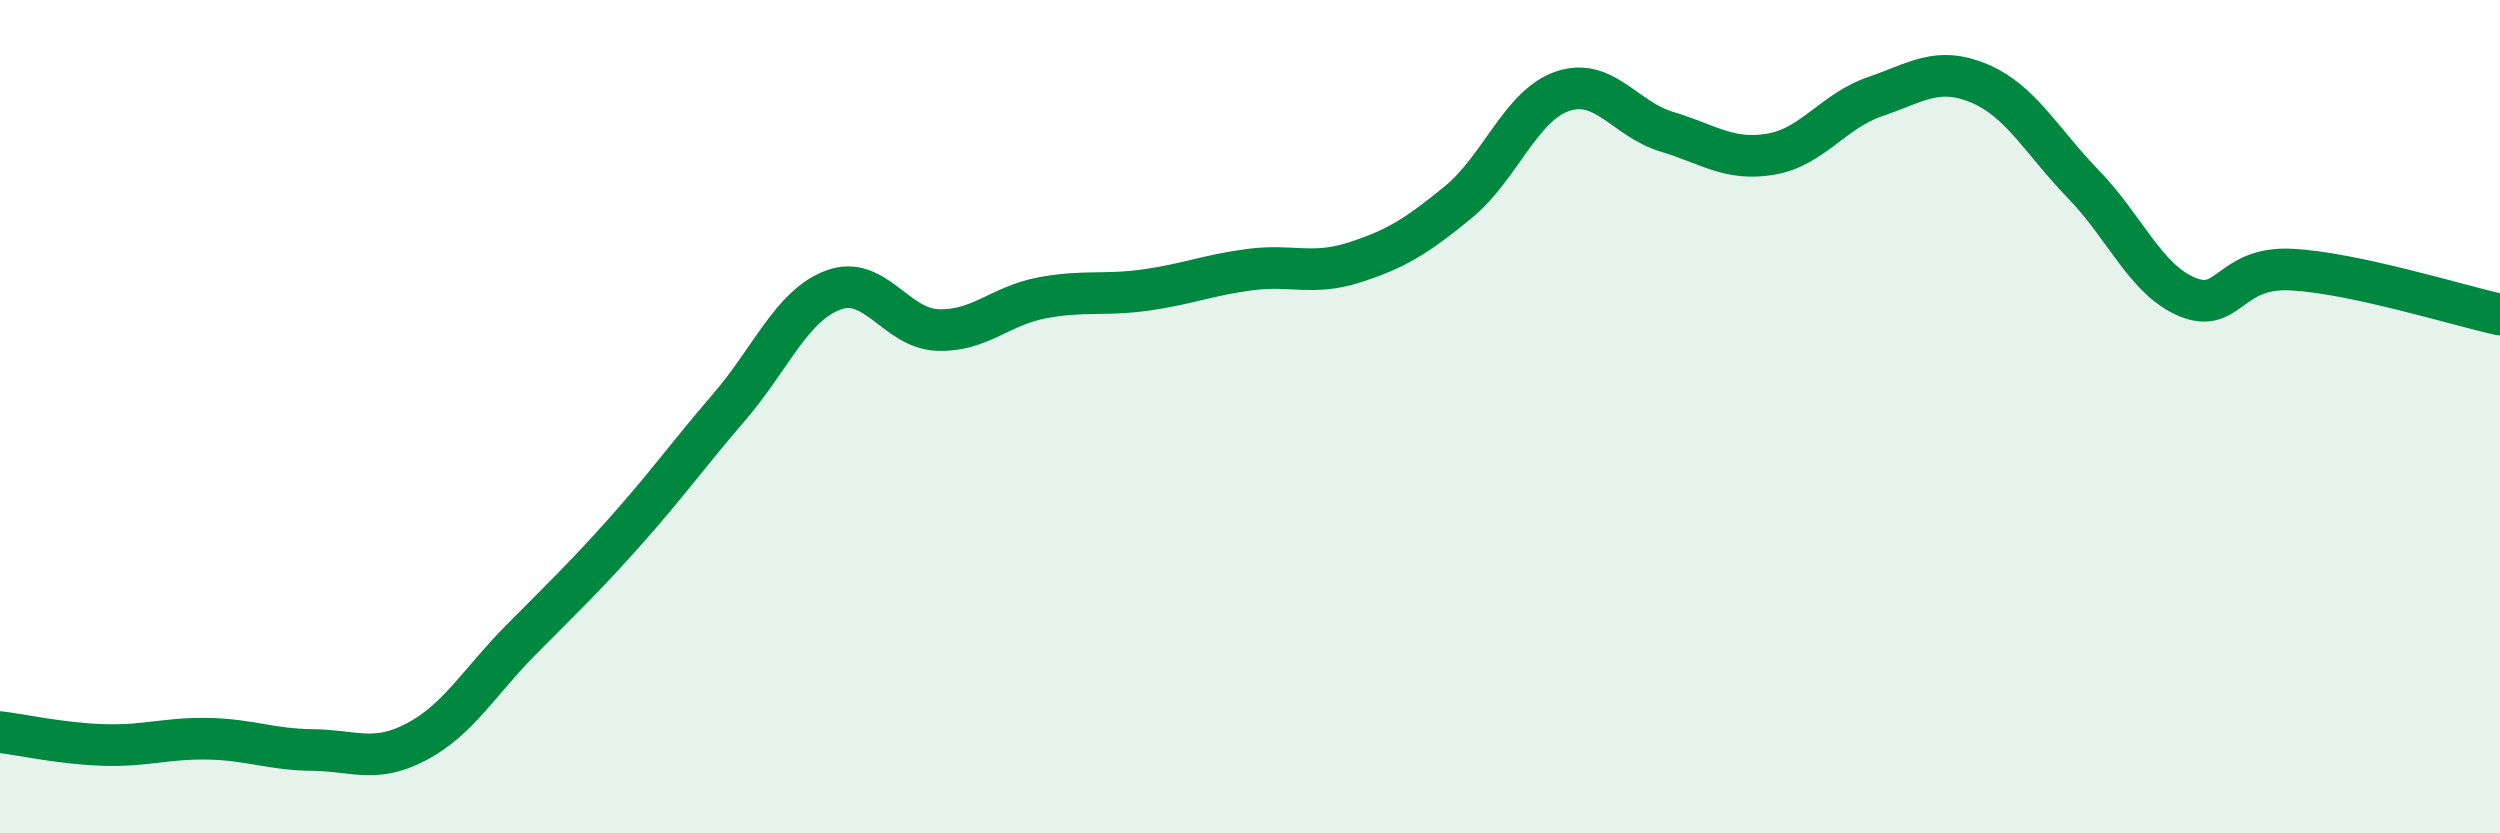
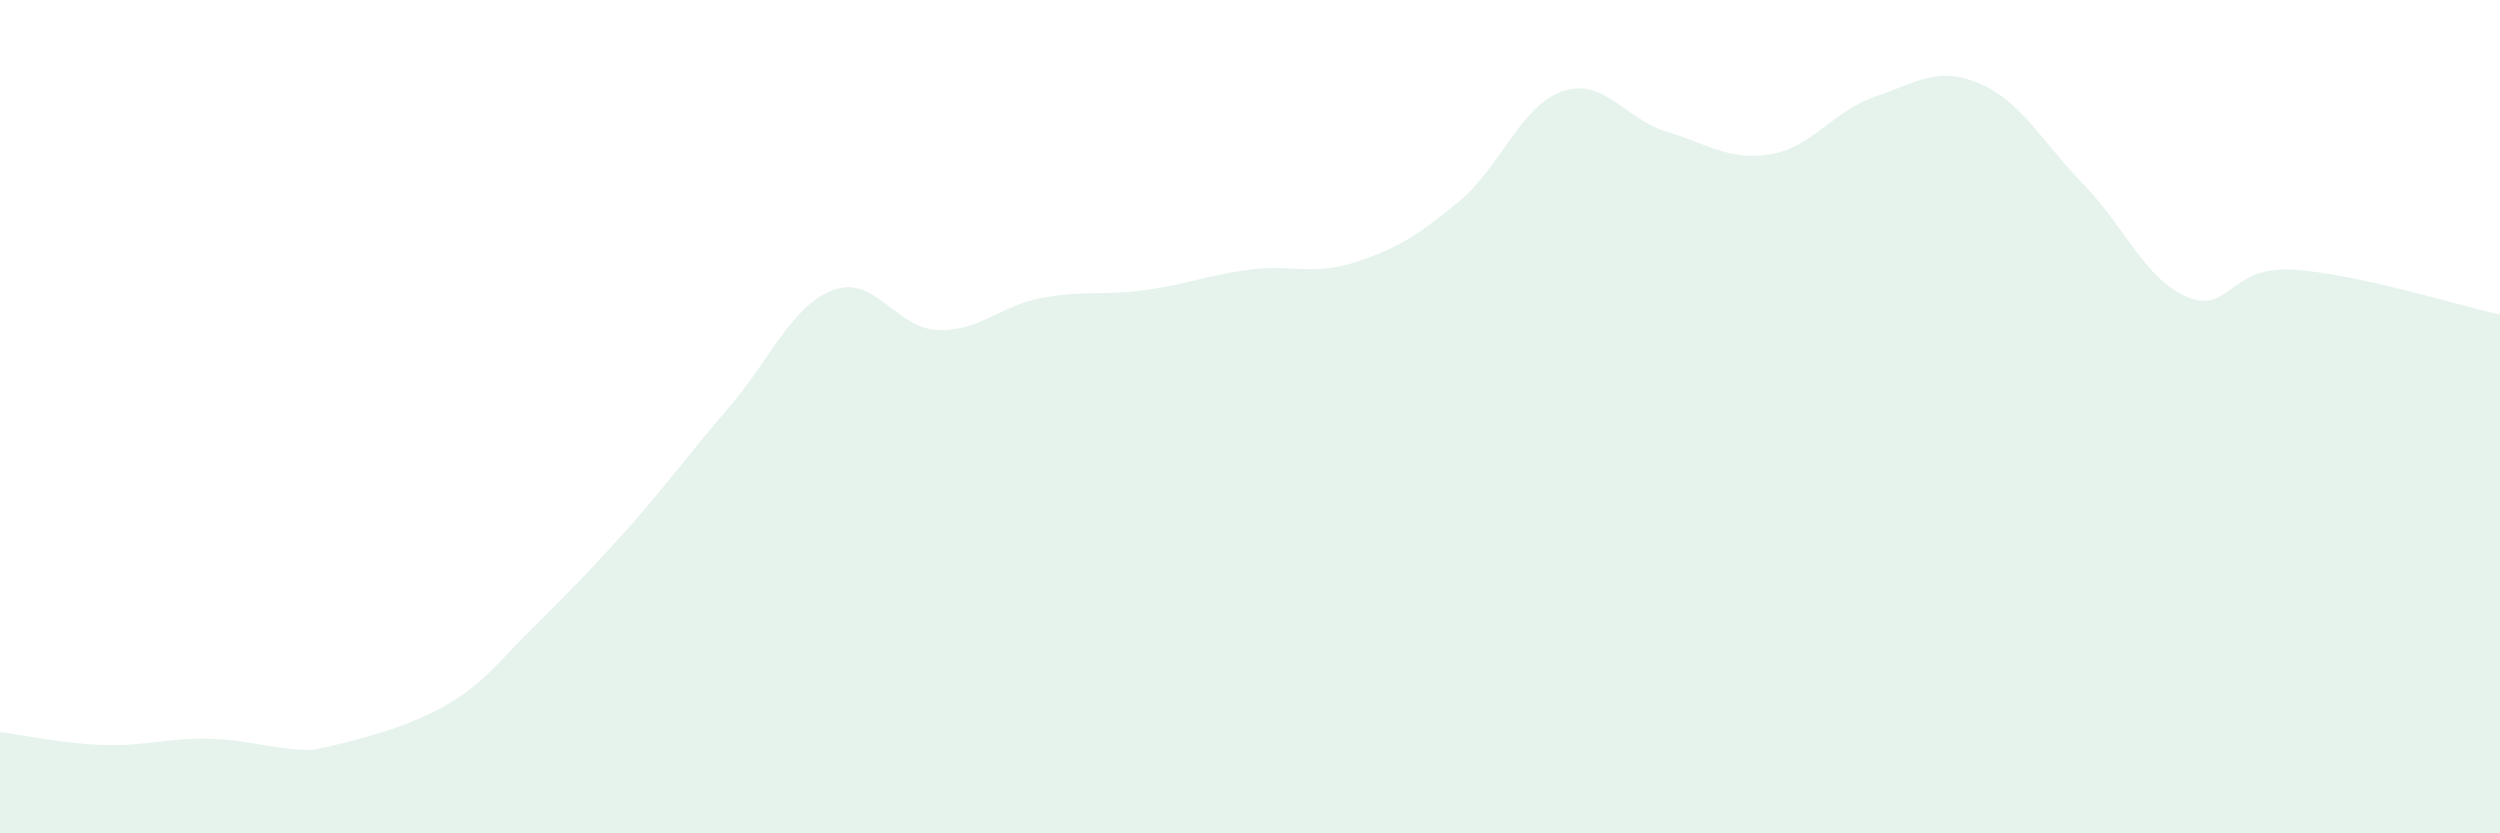
<svg xmlns="http://www.w3.org/2000/svg" width="60" height="20" viewBox="0 0 60 20">
-   <path d="M 0,17.57 C 0.5,17.63 1.5,17.85 2.5,17.88 C 3.5,17.91 4,17.71 5,17.73 C 6,17.75 6.5,17.99 7.5,18 C 8.5,18.01 9,18.33 10,17.8 C 11,17.27 11.5,16.37 12.5,15.36 C 13.5,14.35 14,13.88 15,12.76 C 16,11.64 16.5,10.93 17.5,9.77 C 18.5,8.61 19,7.33 20,6.96 C 21,6.59 21.5,7.88 22.5,7.92 C 23.5,7.96 24,7.34 25,7.15 C 26,6.96 26.5,7.1 27.5,6.96 C 28.5,6.82 29,6.6 30,6.47 C 31,6.34 31.5,6.62 32.5,6.3 C 33.5,5.98 34,5.67 35,4.85 C 36,4.03 36.5,2.53 37.5,2.19 C 38.5,1.85 39,2.86 40,3.16 C 41,3.46 41.5,3.87 42.5,3.7 C 43.5,3.53 44,2.66 45,2.32 C 46,1.98 46.5,1.58 47.5,2 C 48.5,2.42 49,3.39 50,4.42 C 51,5.45 51.5,6.72 52.5,7.13 C 53.5,7.54 53.5,6.39 55,6.47 C 56.5,6.55 59,7.33 60,7.55L60 20L0 20Z" fill="#008740" opacity="0.1" stroke-linecap="round" stroke-linejoin="round" />
-   <path d="M 0,17.57 C 0.5,17.63 1.5,17.85 2.5,17.88 C 3.5,17.91 4,17.71 5,17.73 C 6,17.75 6.5,17.99 7.5,18 C 8.5,18.01 9,18.33 10,17.8 C 11,17.27 11.5,16.37 12.5,15.36 C 13.5,14.35 14,13.88 15,12.76 C 16,11.64 16.5,10.93 17.5,9.77 C 18.5,8.61 19,7.33 20,6.96 C 21,6.59 21.5,7.88 22.5,7.92 C 23.5,7.96 24,7.34 25,7.15 C 26,6.96 26.5,7.1 27.5,6.96 C 28.5,6.82 29,6.6 30,6.47 C 31,6.34 31.5,6.62 32.5,6.3 C 33.5,5.98 34,5.67 35,4.85 C 36,4.03 36.5,2.53 37.5,2.19 C 38.5,1.85 39,2.86 40,3.16 C 41,3.46 41.5,3.87 42.5,3.7 C 43.5,3.53 44,2.66 45,2.32 C 46,1.98 46.5,1.58 47.5,2 C 48.5,2.42 49,3.39 50,4.42 C 51,5.45 51.5,6.72 52.5,7.13 C 53.5,7.54 53.5,6.39 55,6.47 C 56.5,6.55 59,7.33 60,7.55" stroke="#008740" stroke-width="1" fill="none" stroke-linecap="round" stroke-linejoin="round" />
+   <path d="M 0,17.57 C 0.5,17.63 1.5,17.85 2.5,17.88 C 3.5,17.91 4,17.71 5,17.73 C 6,17.75 6.5,17.99 7.5,18 C 11,17.27 11.5,16.37 12.5,15.36 C 13.5,14.35 14,13.88 15,12.76 C 16,11.64 16.5,10.93 17.5,9.77 C 18.5,8.61 19,7.33 20,6.96 C 21,6.59 21.5,7.88 22.5,7.92 C 23.5,7.96 24,7.34 25,7.15 C 26,6.96 26.5,7.1 27.5,6.96 C 28.5,6.82 29,6.6 30,6.47 C 31,6.34 31.5,6.62 32.5,6.3 C 33.5,5.98 34,5.67 35,4.85 C 36,4.03 36.5,2.53 37.5,2.19 C 38.5,1.85 39,2.86 40,3.16 C 41,3.46 41.5,3.87 42.5,3.7 C 43.5,3.53 44,2.66 45,2.32 C 46,1.98 46.5,1.58 47.5,2 C 48.5,2.42 49,3.39 50,4.42 C 51,5.45 51.5,6.72 52.5,7.13 C 53.5,7.54 53.5,6.39 55,6.47 C 56.5,6.55 59,7.33 60,7.55L60 20L0 20Z" fill="#008740" opacity="0.1" stroke-linecap="round" stroke-linejoin="round" />
</svg>